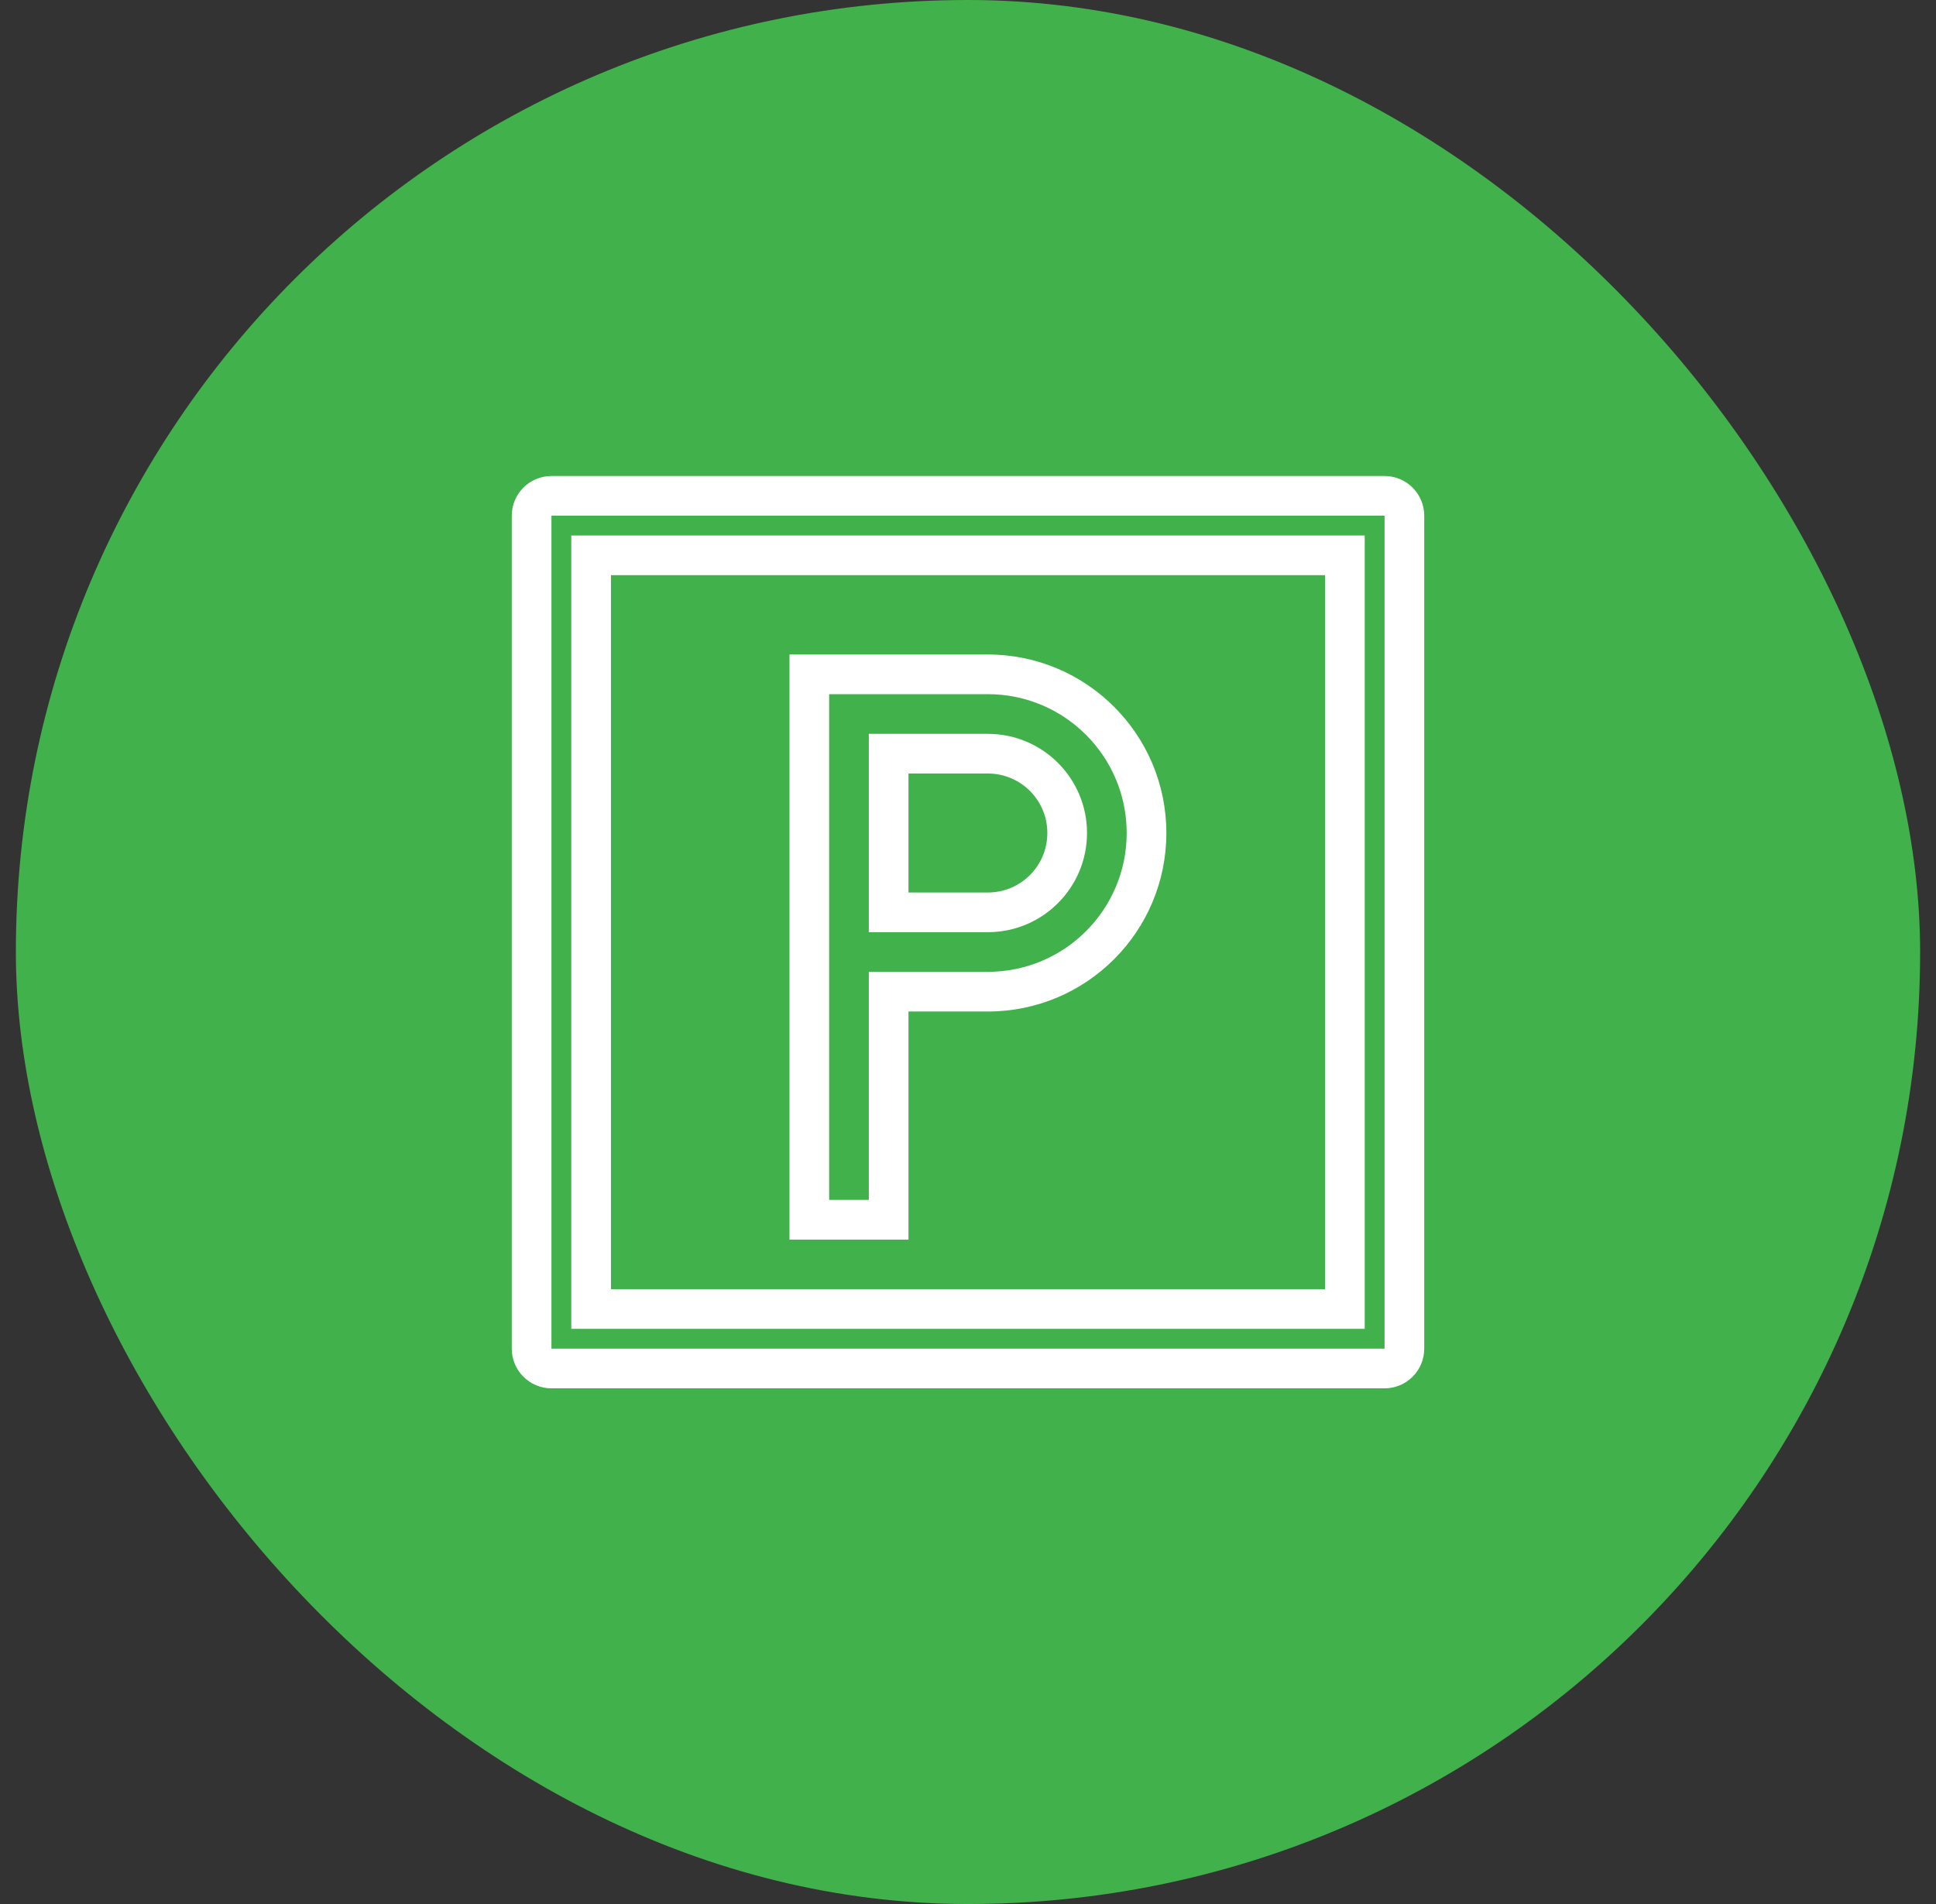
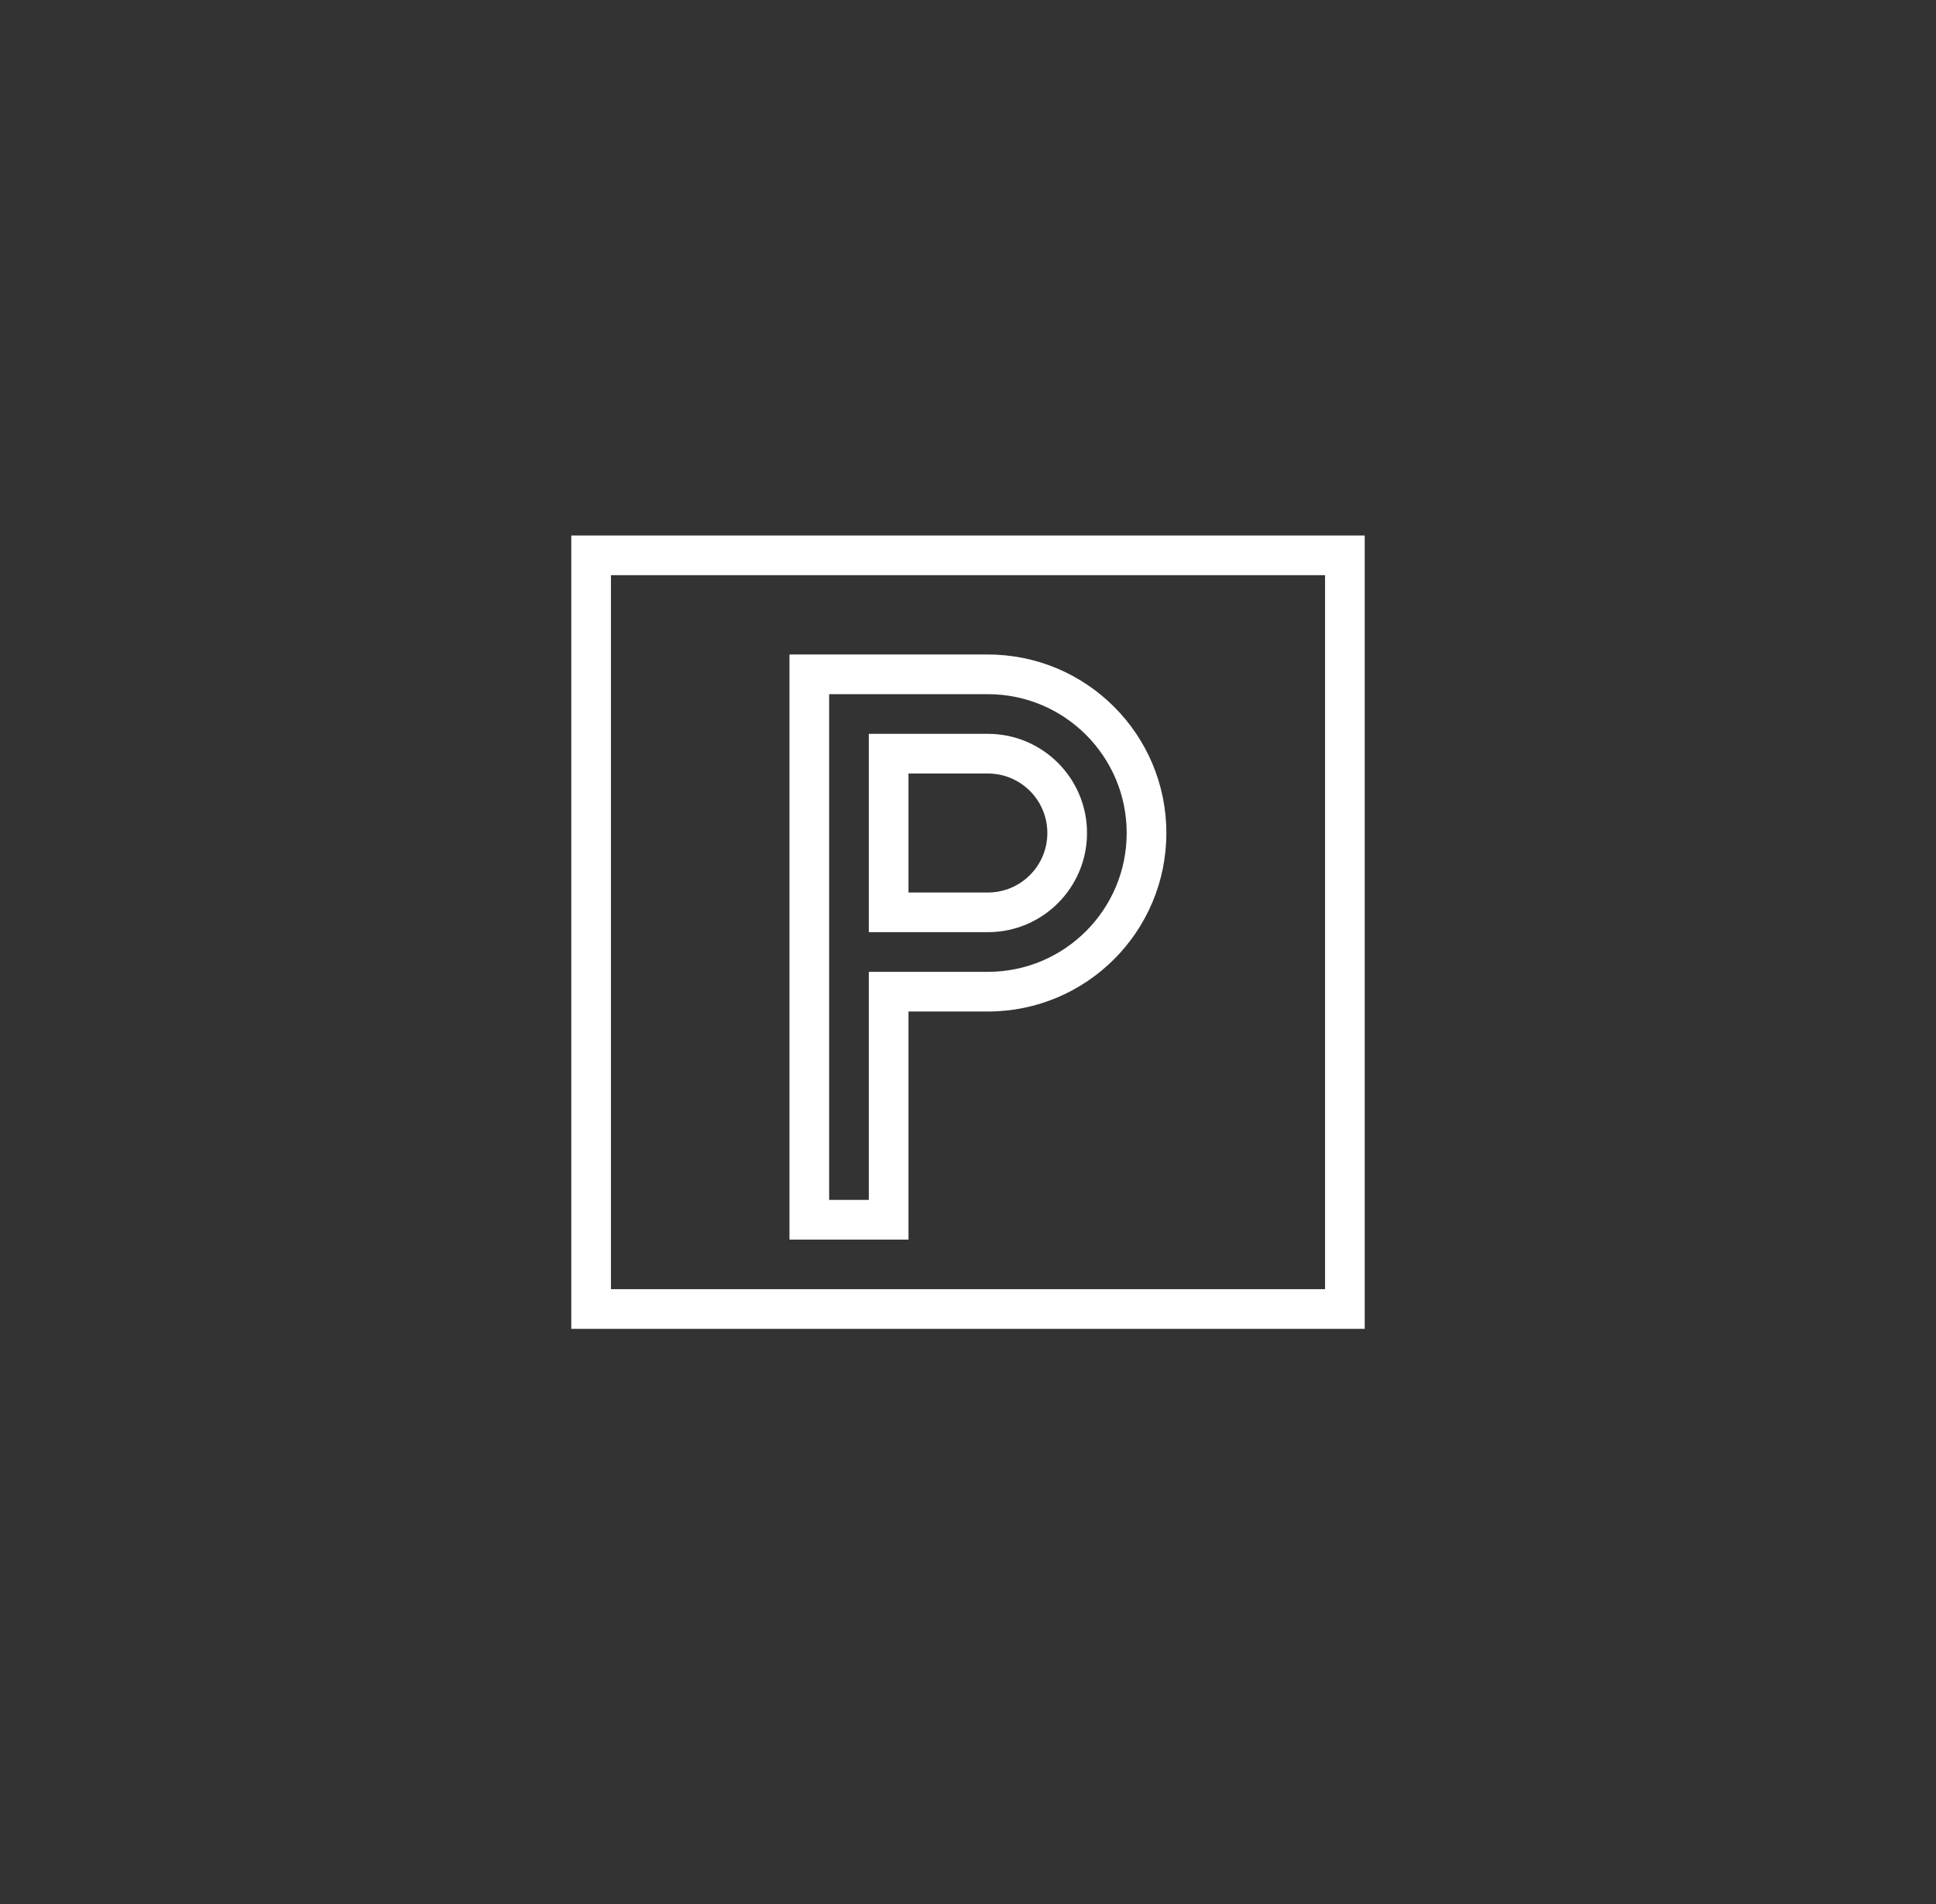
<svg xmlns="http://www.w3.org/2000/svg" width="61" height="60" viewBox="0 0 61 60" fill="none">
  <rect x="0" y="0" width="61" height="60" fill="#333333" stroke="none" />
-   <rect x="0.5" width="60" height="60" rx="30" fill="#41B14B" />
-   <path fill-rule="evenodd" clip-rule="evenodd" d="M16.125 16.25C16.125 15.56 16.685 15 17.375 15H43.625C44.315 15 44.875 15.56 44.875 16.25V42.5C44.875 43.19 44.315 43.75 43.625 43.75H17.375C16.685 43.75 16.125 43.19 16.125 42.5V16.25ZM43.625 16.25H17.375V42.5H43.625V16.25Z" fill="white" />
  <path fill-rule="evenodd" clip-rule="evenodd" d="M18 16.875H43V41.875H18V16.875ZM19.25 18.125V40.625H41.75V18.125H19.25Z" fill="white" />
  <path fill-rule="evenodd" clip-rule="evenodd" d="M24.875 20.625H31.125C34.232 20.625 36.75 23.143 36.75 26.25C36.75 29.357 34.232 31.875 31.125 31.875H28.625V39.062H24.875V20.625ZM34.25 26.25C34.25 24.524 32.851 23.125 31.125 23.125H27.375V29.375H31.125C32.851 29.375 34.25 27.976 34.25 26.25ZM28.625 28.125H31.125C32.161 28.125 33 27.286 33 26.25C33 25.214 32.161 24.375 31.125 24.375H28.625V28.125ZM35.5 26.25C35.5 28.666 33.541 30.625 31.125 30.625H27.375V37.812H26.125V21.875H31.125C33.541 21.875 35.5 23.834 35.5 26.25Z" fill="white" />
</svg>